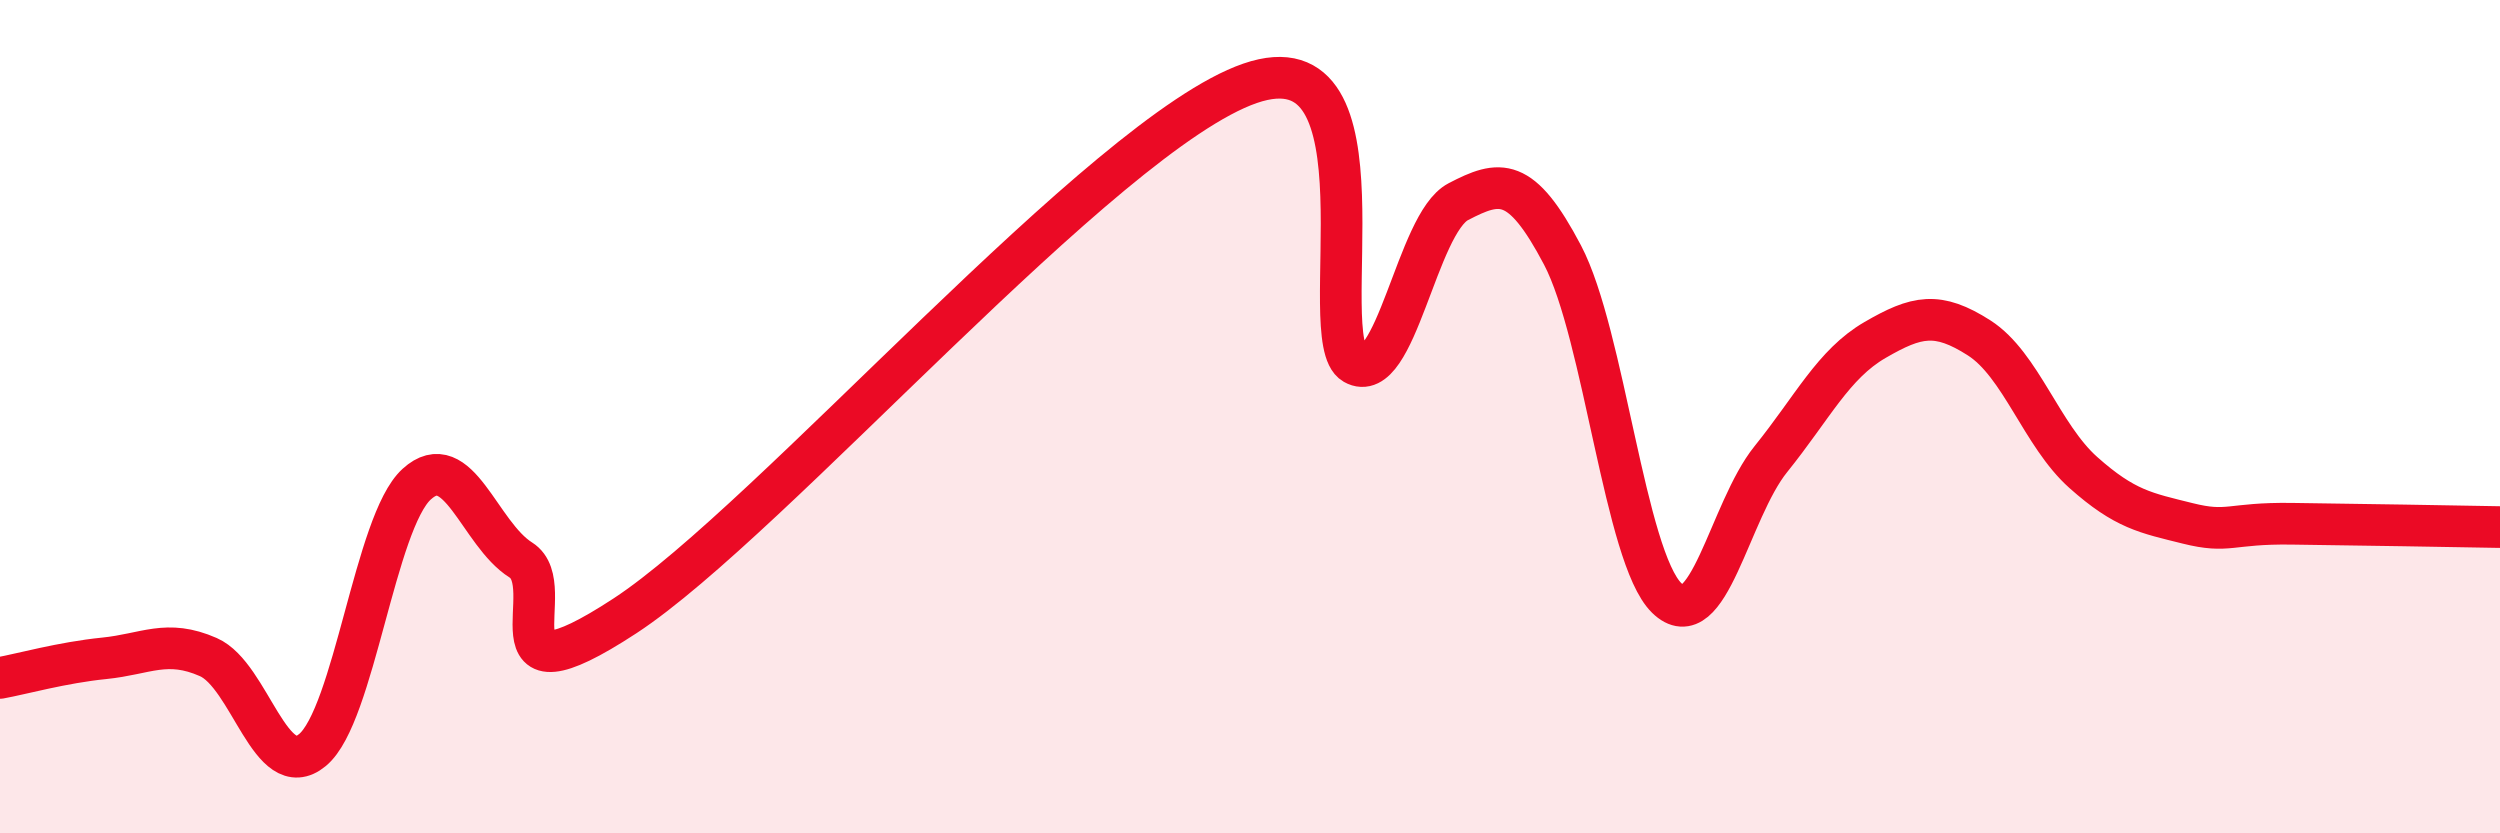
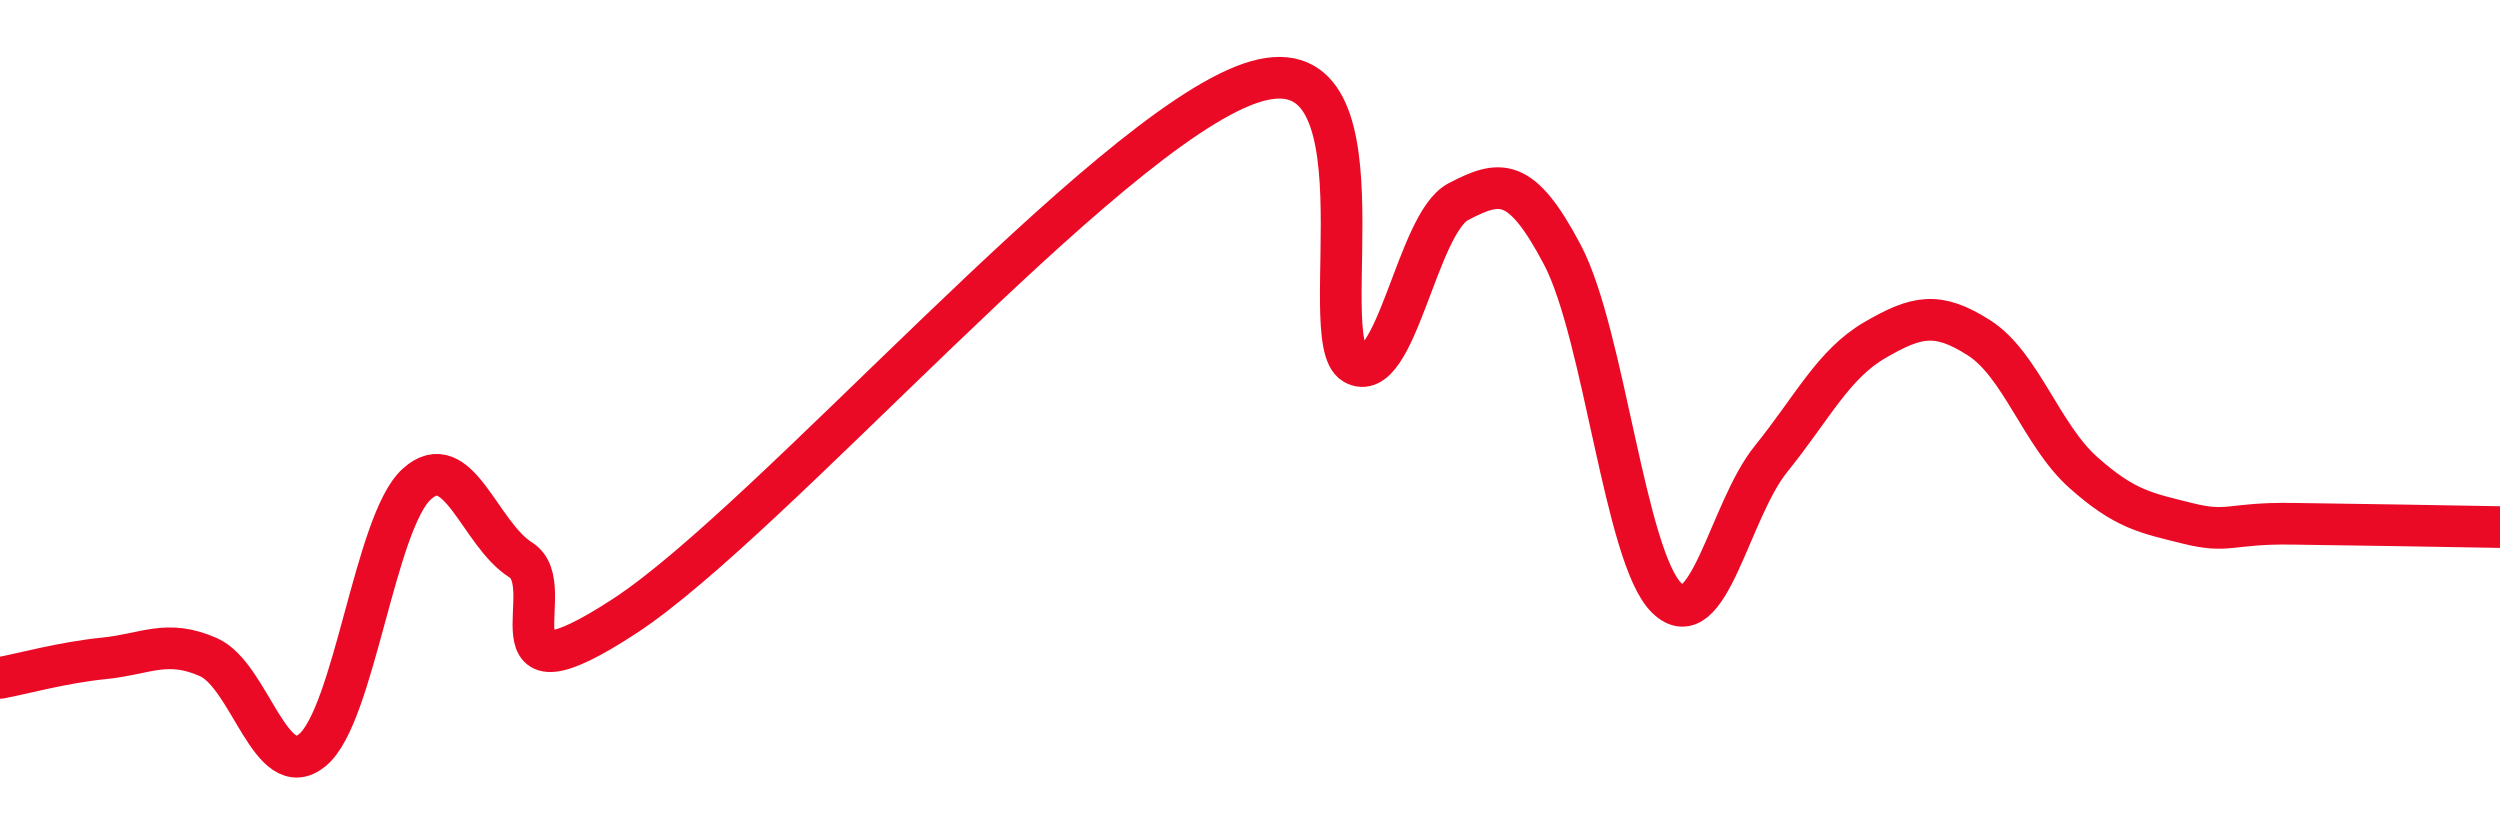
<svg xmlns="http://www.w3.org/2000/svg" width="60" height="20" viewBox="0 0 60 20">
-   <path d="M 0,16.27 C 0.5,16.18 1.5,15.9 2.5,15.8 C 3.5,15.7 4,15.33 5,15.77 C 6,16.21 6.5,18.83 7.5,18 C 8.5,17.17 9,12.53 10,11.62 C 11,10.71 11.5,12.81 12.5,13.44 C 13.5,14.07 11.5,17.07 15,14.78 C 18.5,12.49 26.5,3.21 30,2 C 33.5,0.79 31.5,8.16 32.5,8.73 C 33.5,9.3 34,5.36 35,4.84 C 36,4.32 36.5,4.22 37.5,6.12 C 38.5,8.02 39,13.37 40,14.35 C 41,15.33 41.5,12.26 42.5,11.02 C 43.5,9.78 44,8.74 45,8.16 C 46,7.58 46.5,7.47 47.5,8.11 C 48.5,8.75 49,10.45 50,11.34 C 51,12.23 51.5,12.31 52.5,12.56 C 53.5,12.81 53.5,12.55 55,12.57 C 56.5,12.59 59,12.63 60,12.65L60 20L0 20Z" fill="#EB0A25" opacity="0.1" stroke-linecap="round" stroke-linejoin="round" />
  <path d="M 0,16.27 C 0.5,16.18 1.5,15.9 2.5,15.8 C 3.5,15.7 4,15.33 5,15.77 C 6,16.21 6.5,18.83 7.5,18 C 8.5,17.17 9,12.53 10,11.62 C 11,10.71 11.5,12.81 12.5,13.44 C 13.5,14.07 11.5,17.07 15,14.78 C 18.5,12.49 26.5,3.21 30,2 C 33.5,0.79 31.5,8.16 32.5,8.73 C 33.5,9.3 34,5.36 35,4.84 C 36,4.32 36.5,4.22 37.5,6.12 C 38.5,8.02 39,13.37 40,14.35 C 41,15.33 41.5,12.26 42.5,11.02 C 43.5,9.78 44,8.74 45,8.16 C 46,7.58 46.5,7.47 47.5,8.11 C 48.5,8.75 49,10.45 50,11.34 C 51,12.23 51.5,12.31 52.5,12.56 C 53.5,12.81 53.5,12.55 55,12.57 C 56.5,12.59 59,12.63 60,12.65" stroke="#EB0A25" stroke-width="1" fill="none" stroke-linecap="round" stroke-linejoin="round" />
</svg>